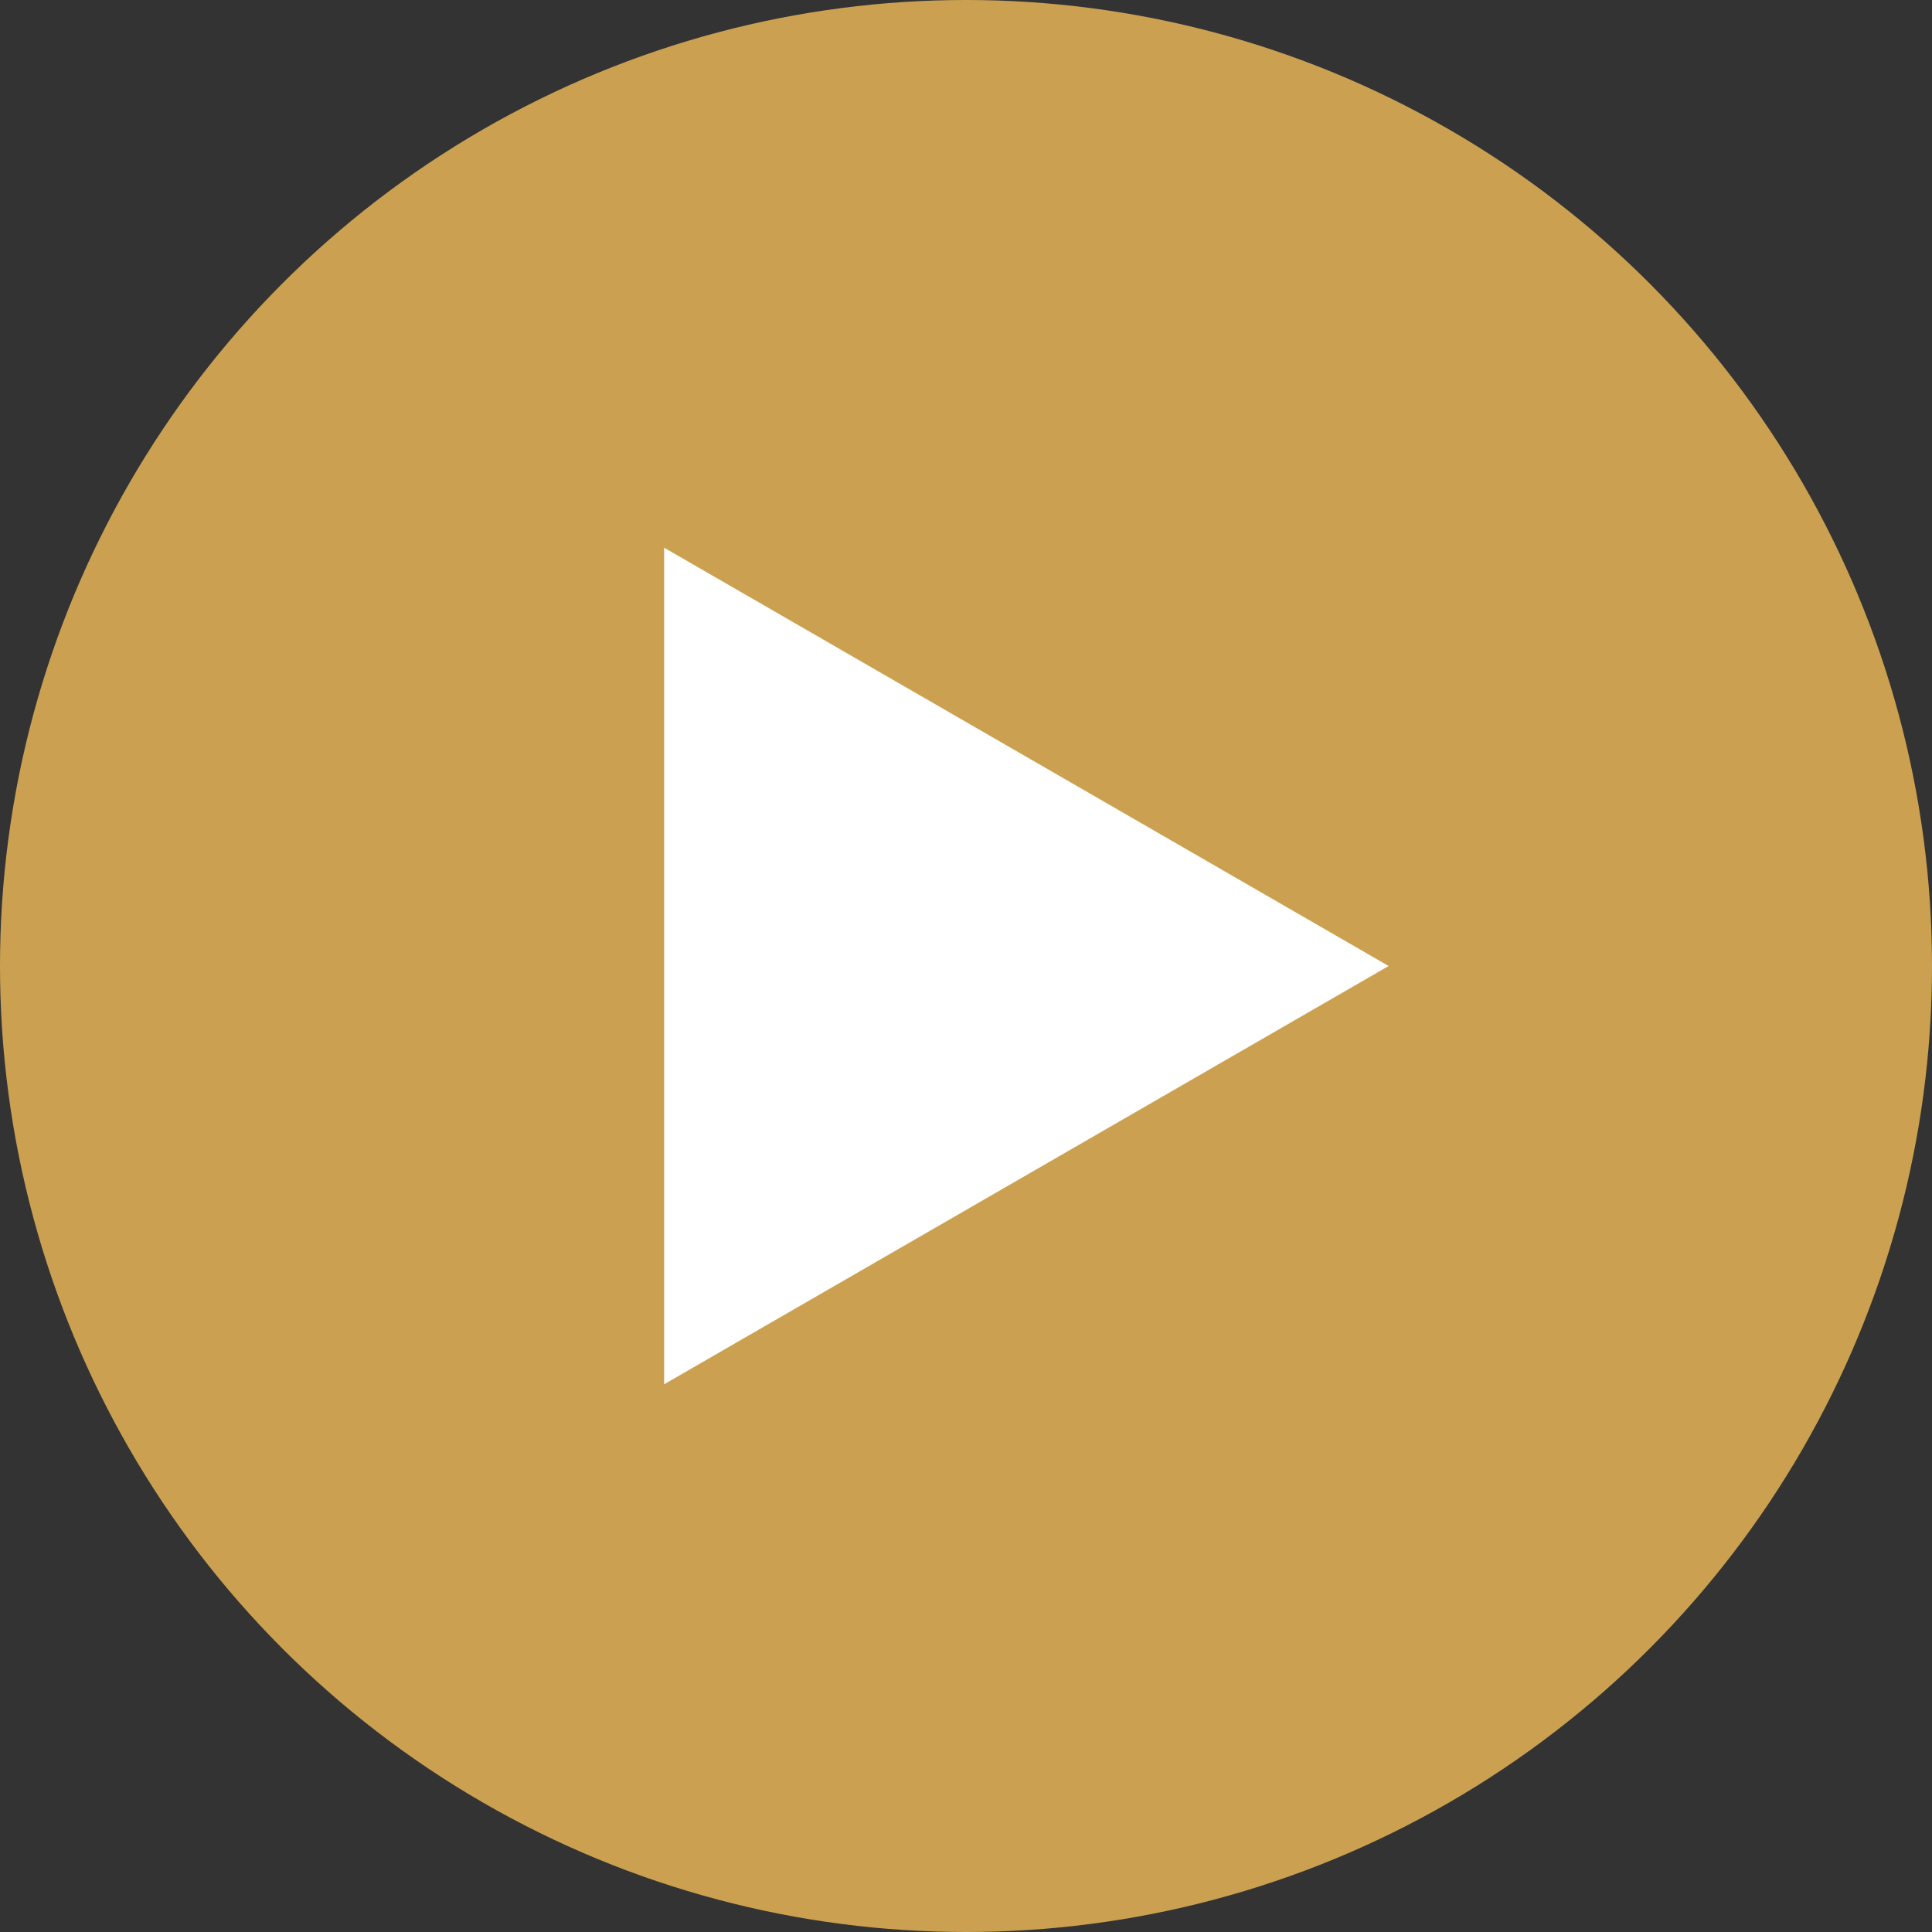
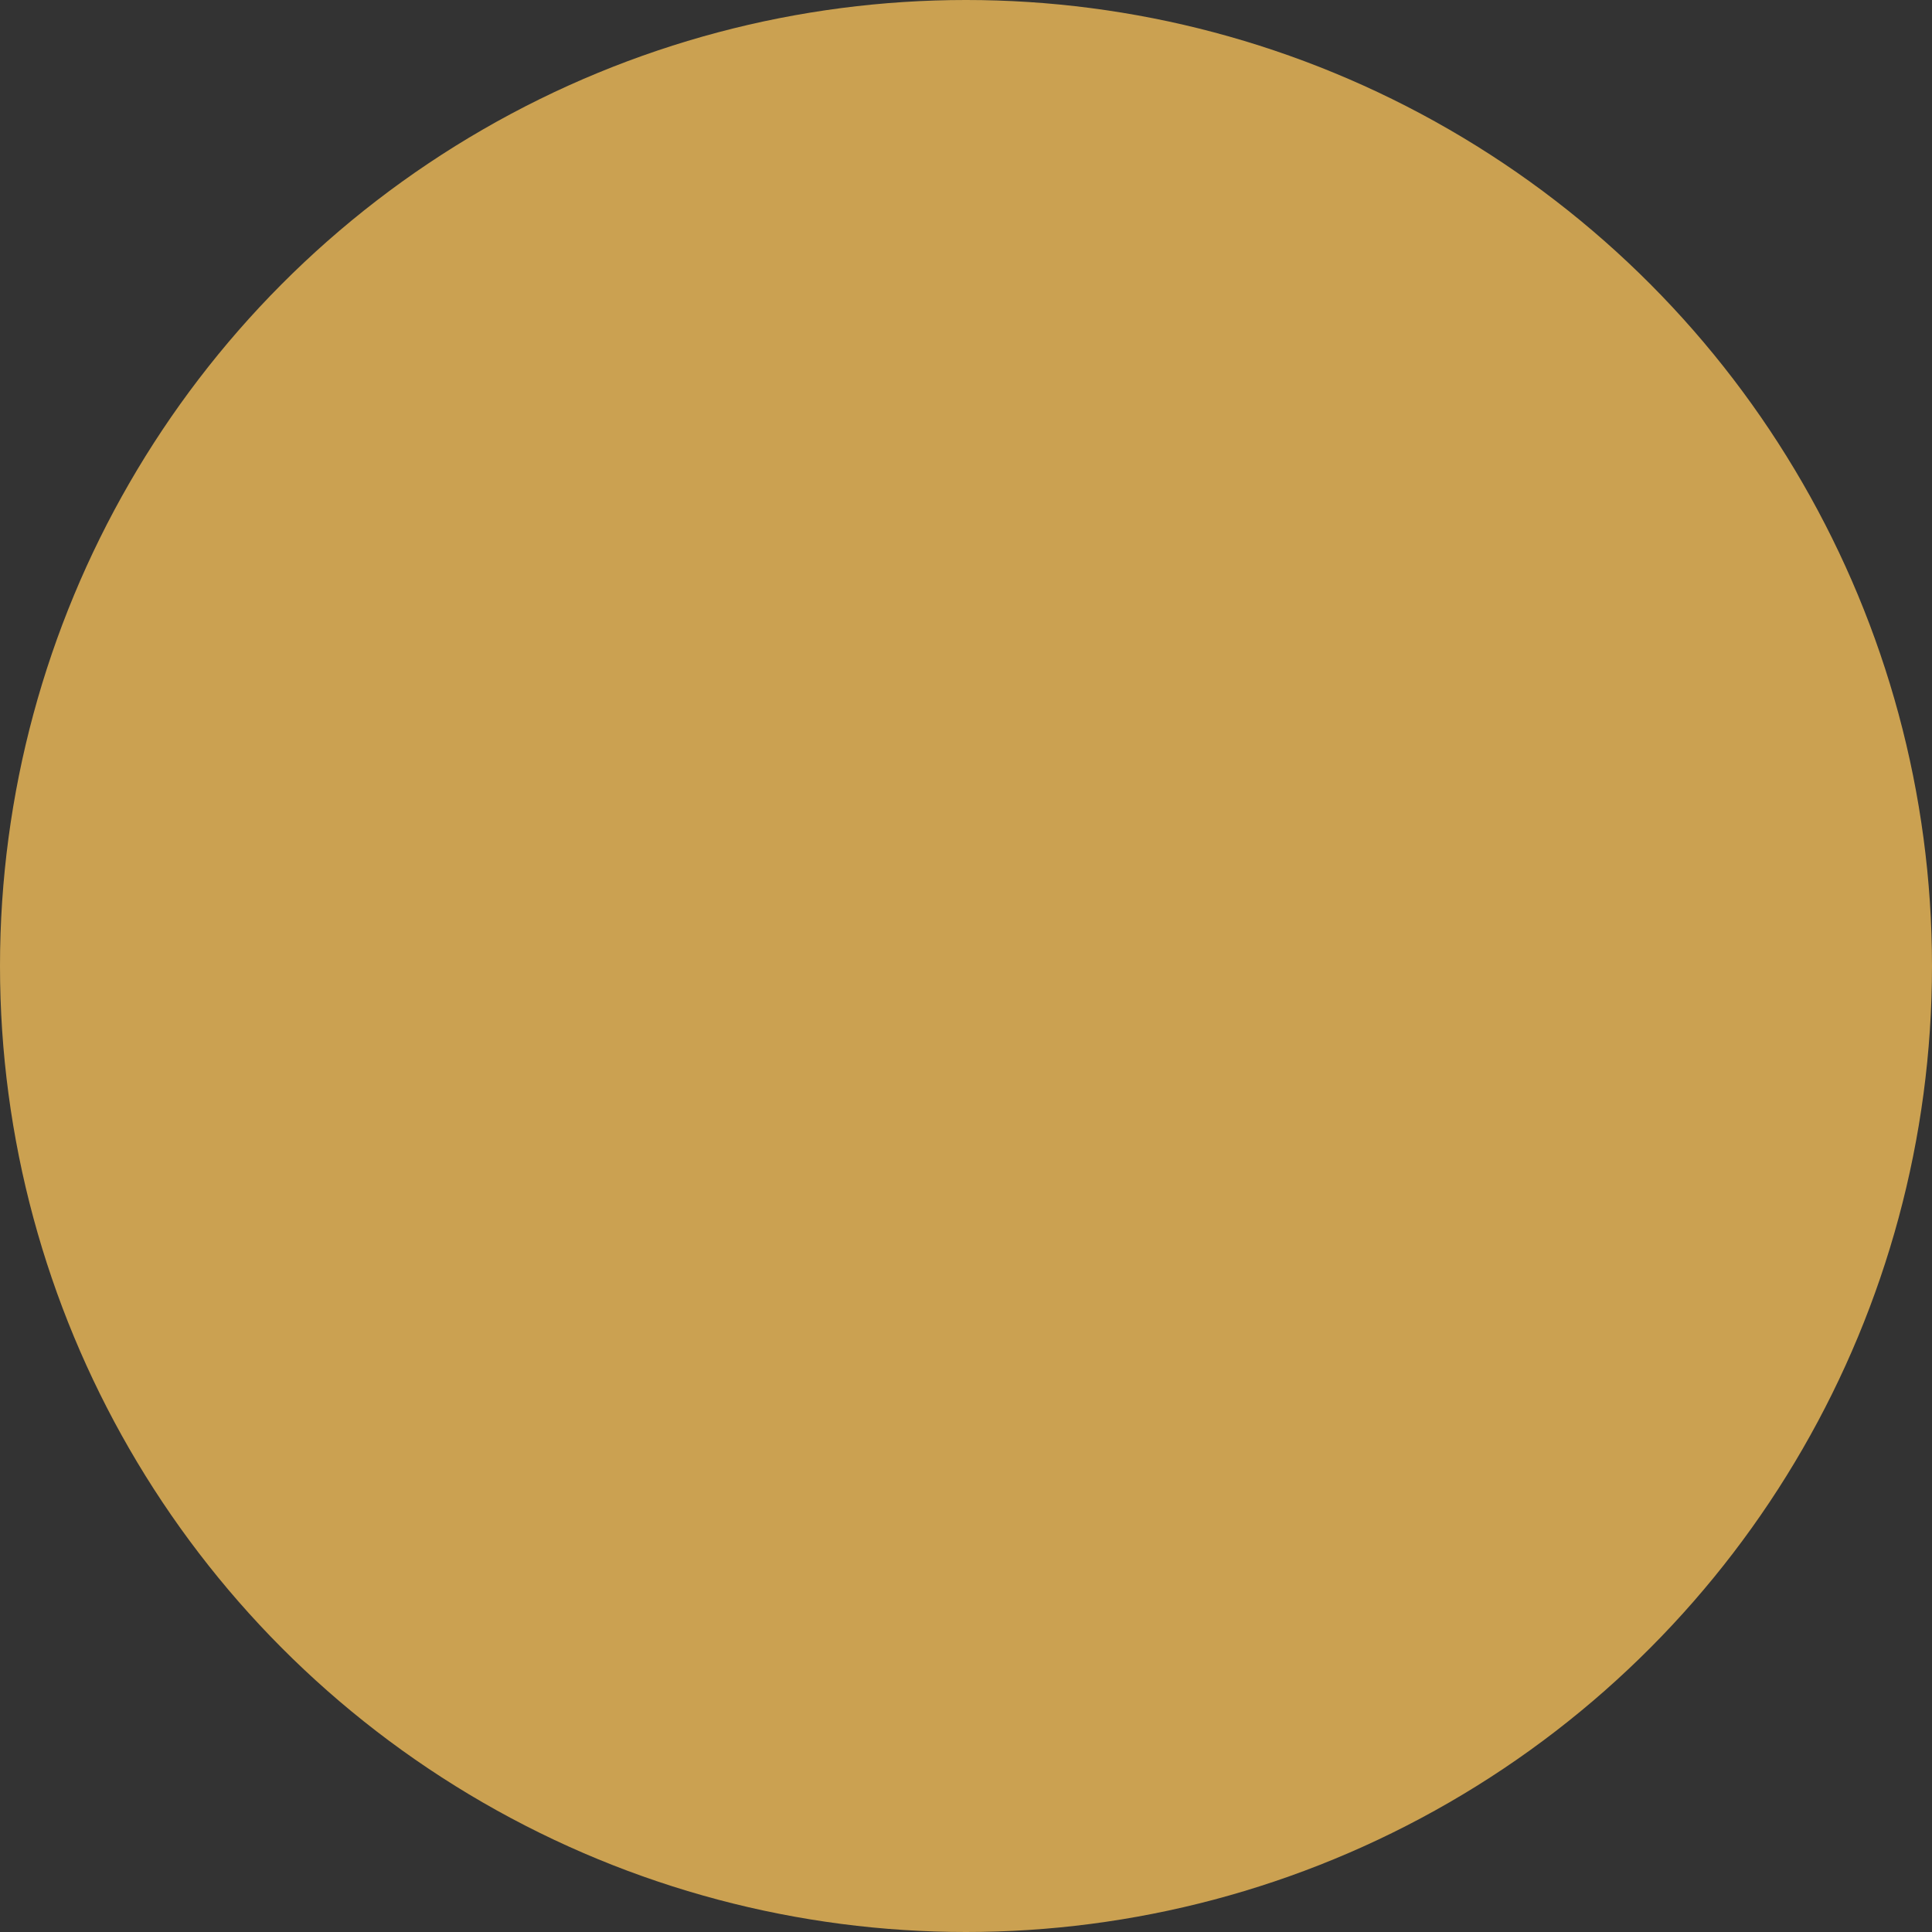
<svg xmlns="http://www.w3.org/2000/svg" fill="none" height="64" viewBox="0 0 64 64" width="64">
  <rect x="0" y="0" width="64" height="64" fill="#333333" stroke="none" />
  <circle cx="32" cy="32" fill="#cba151" r="32" />
-   <path d="m46 32-24 13.856v-27.713z" fill="#fff" />
</svg>